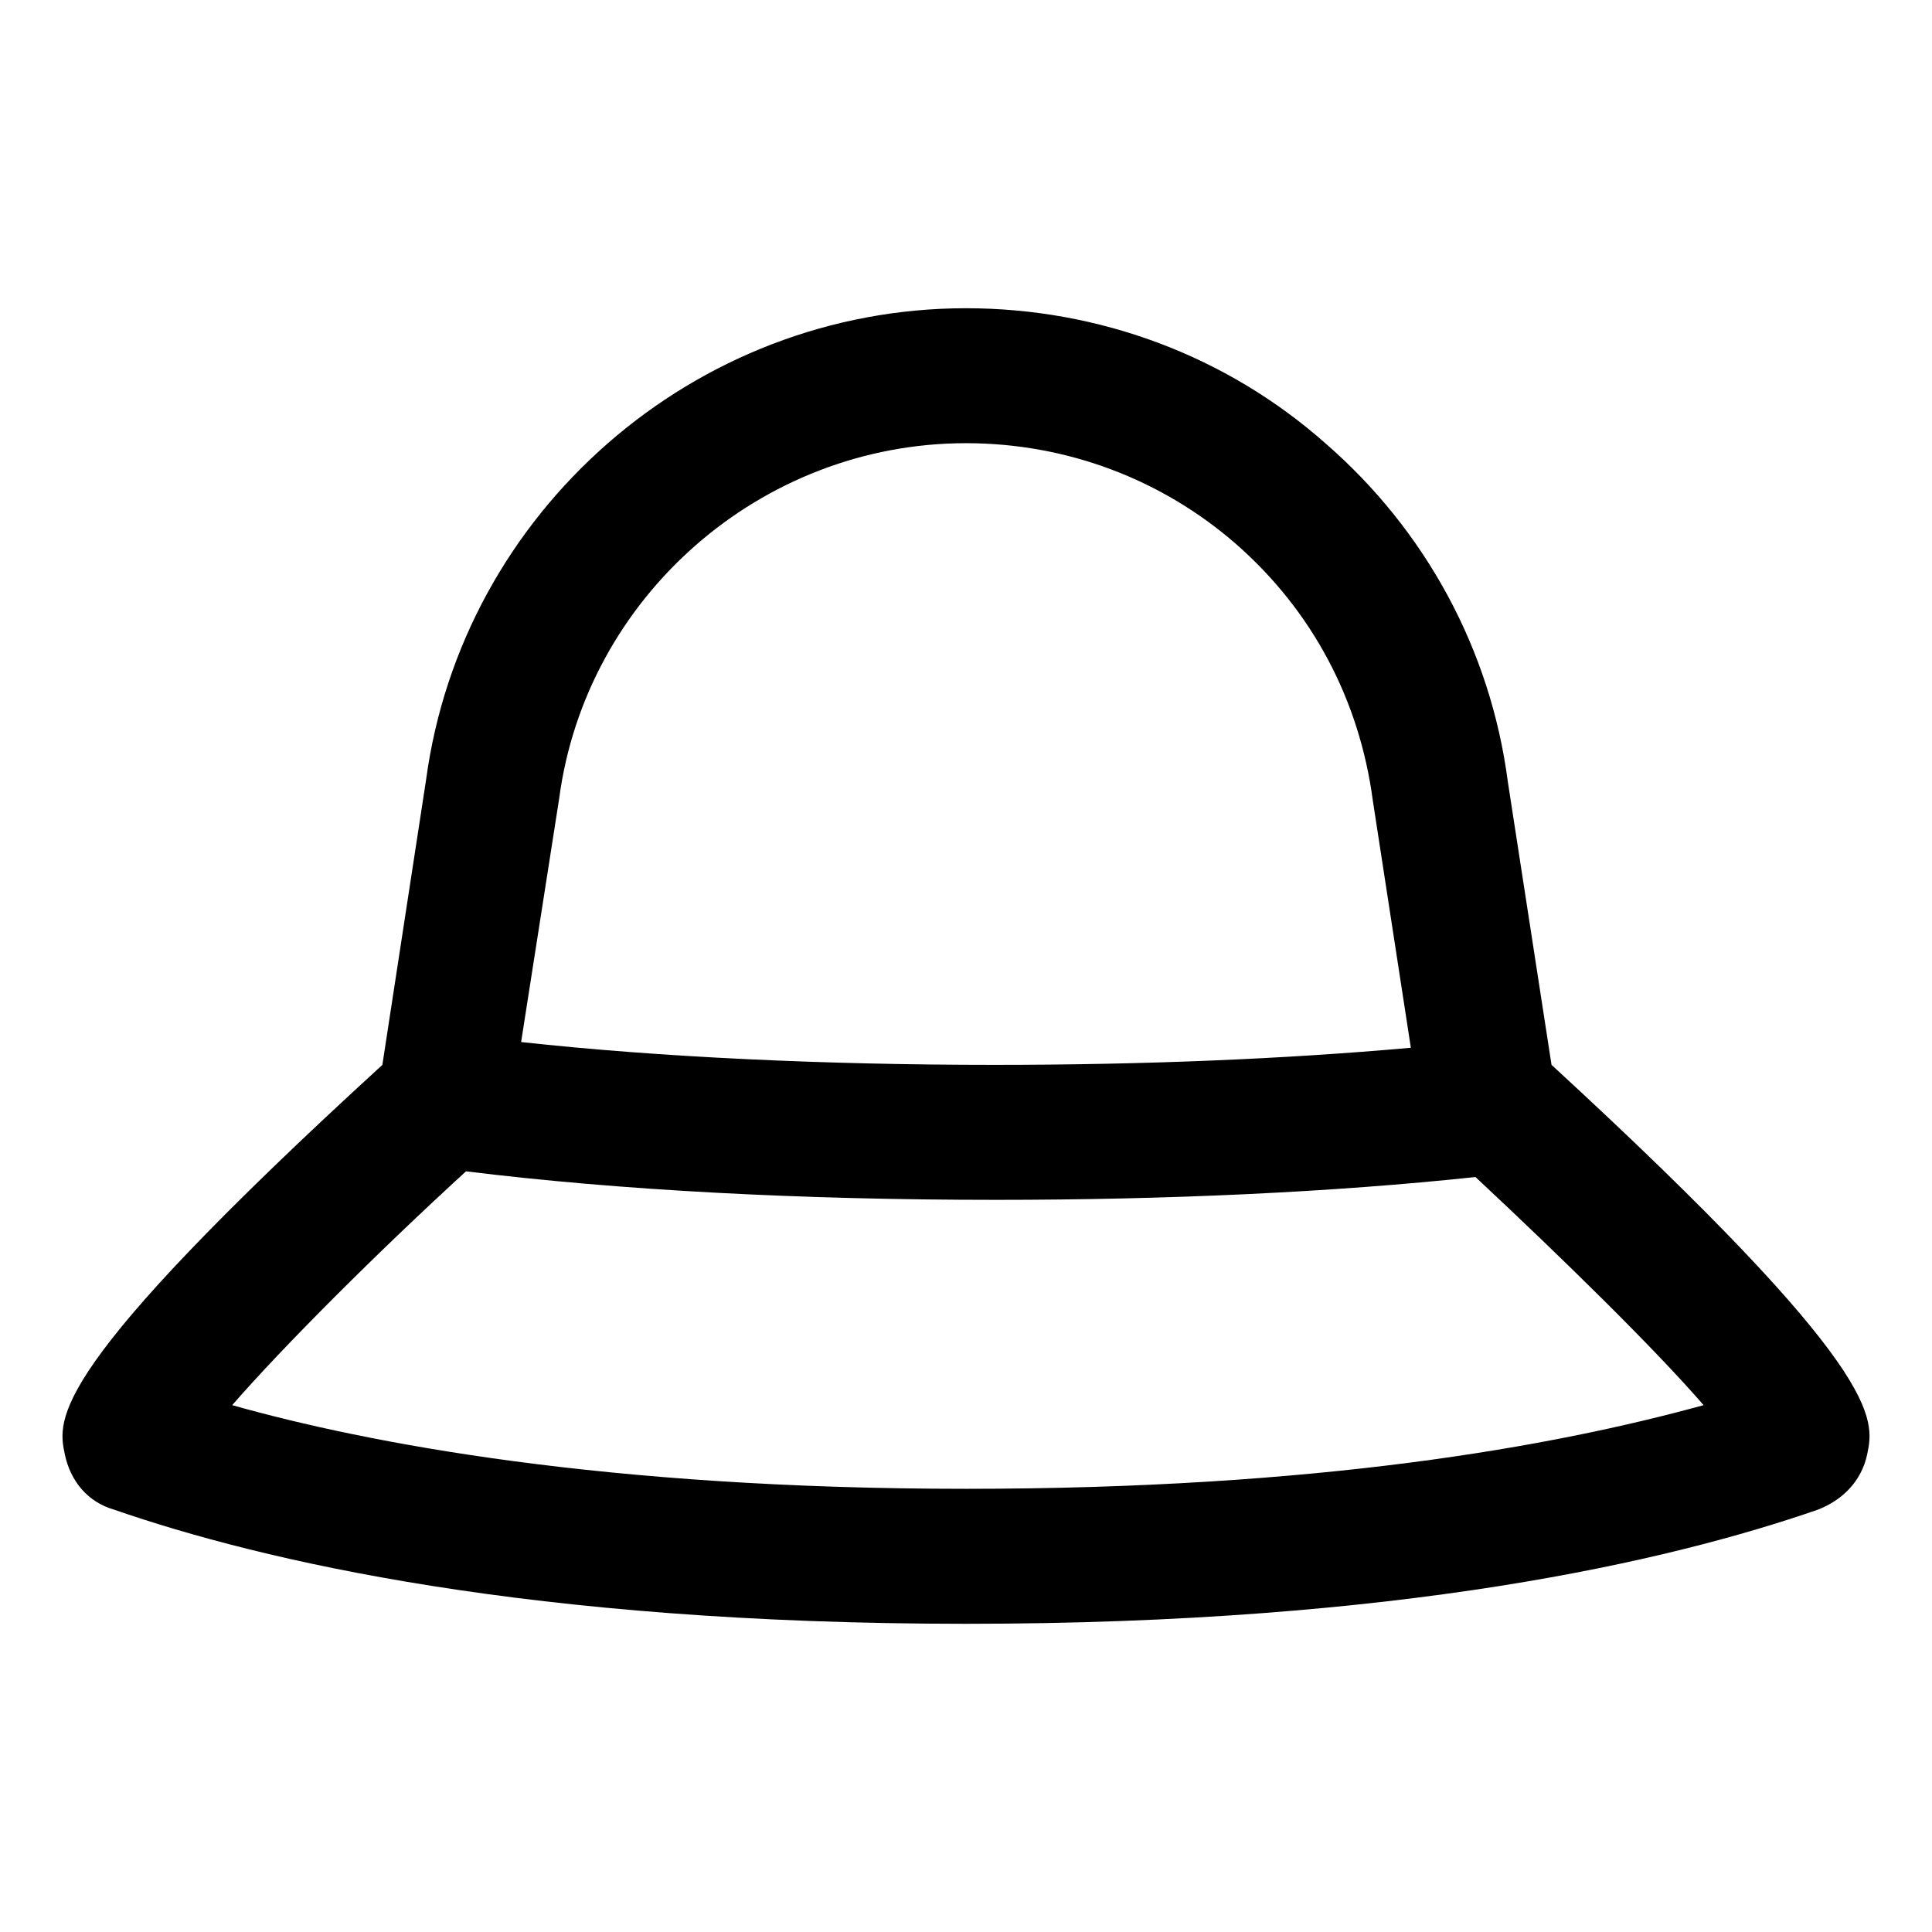
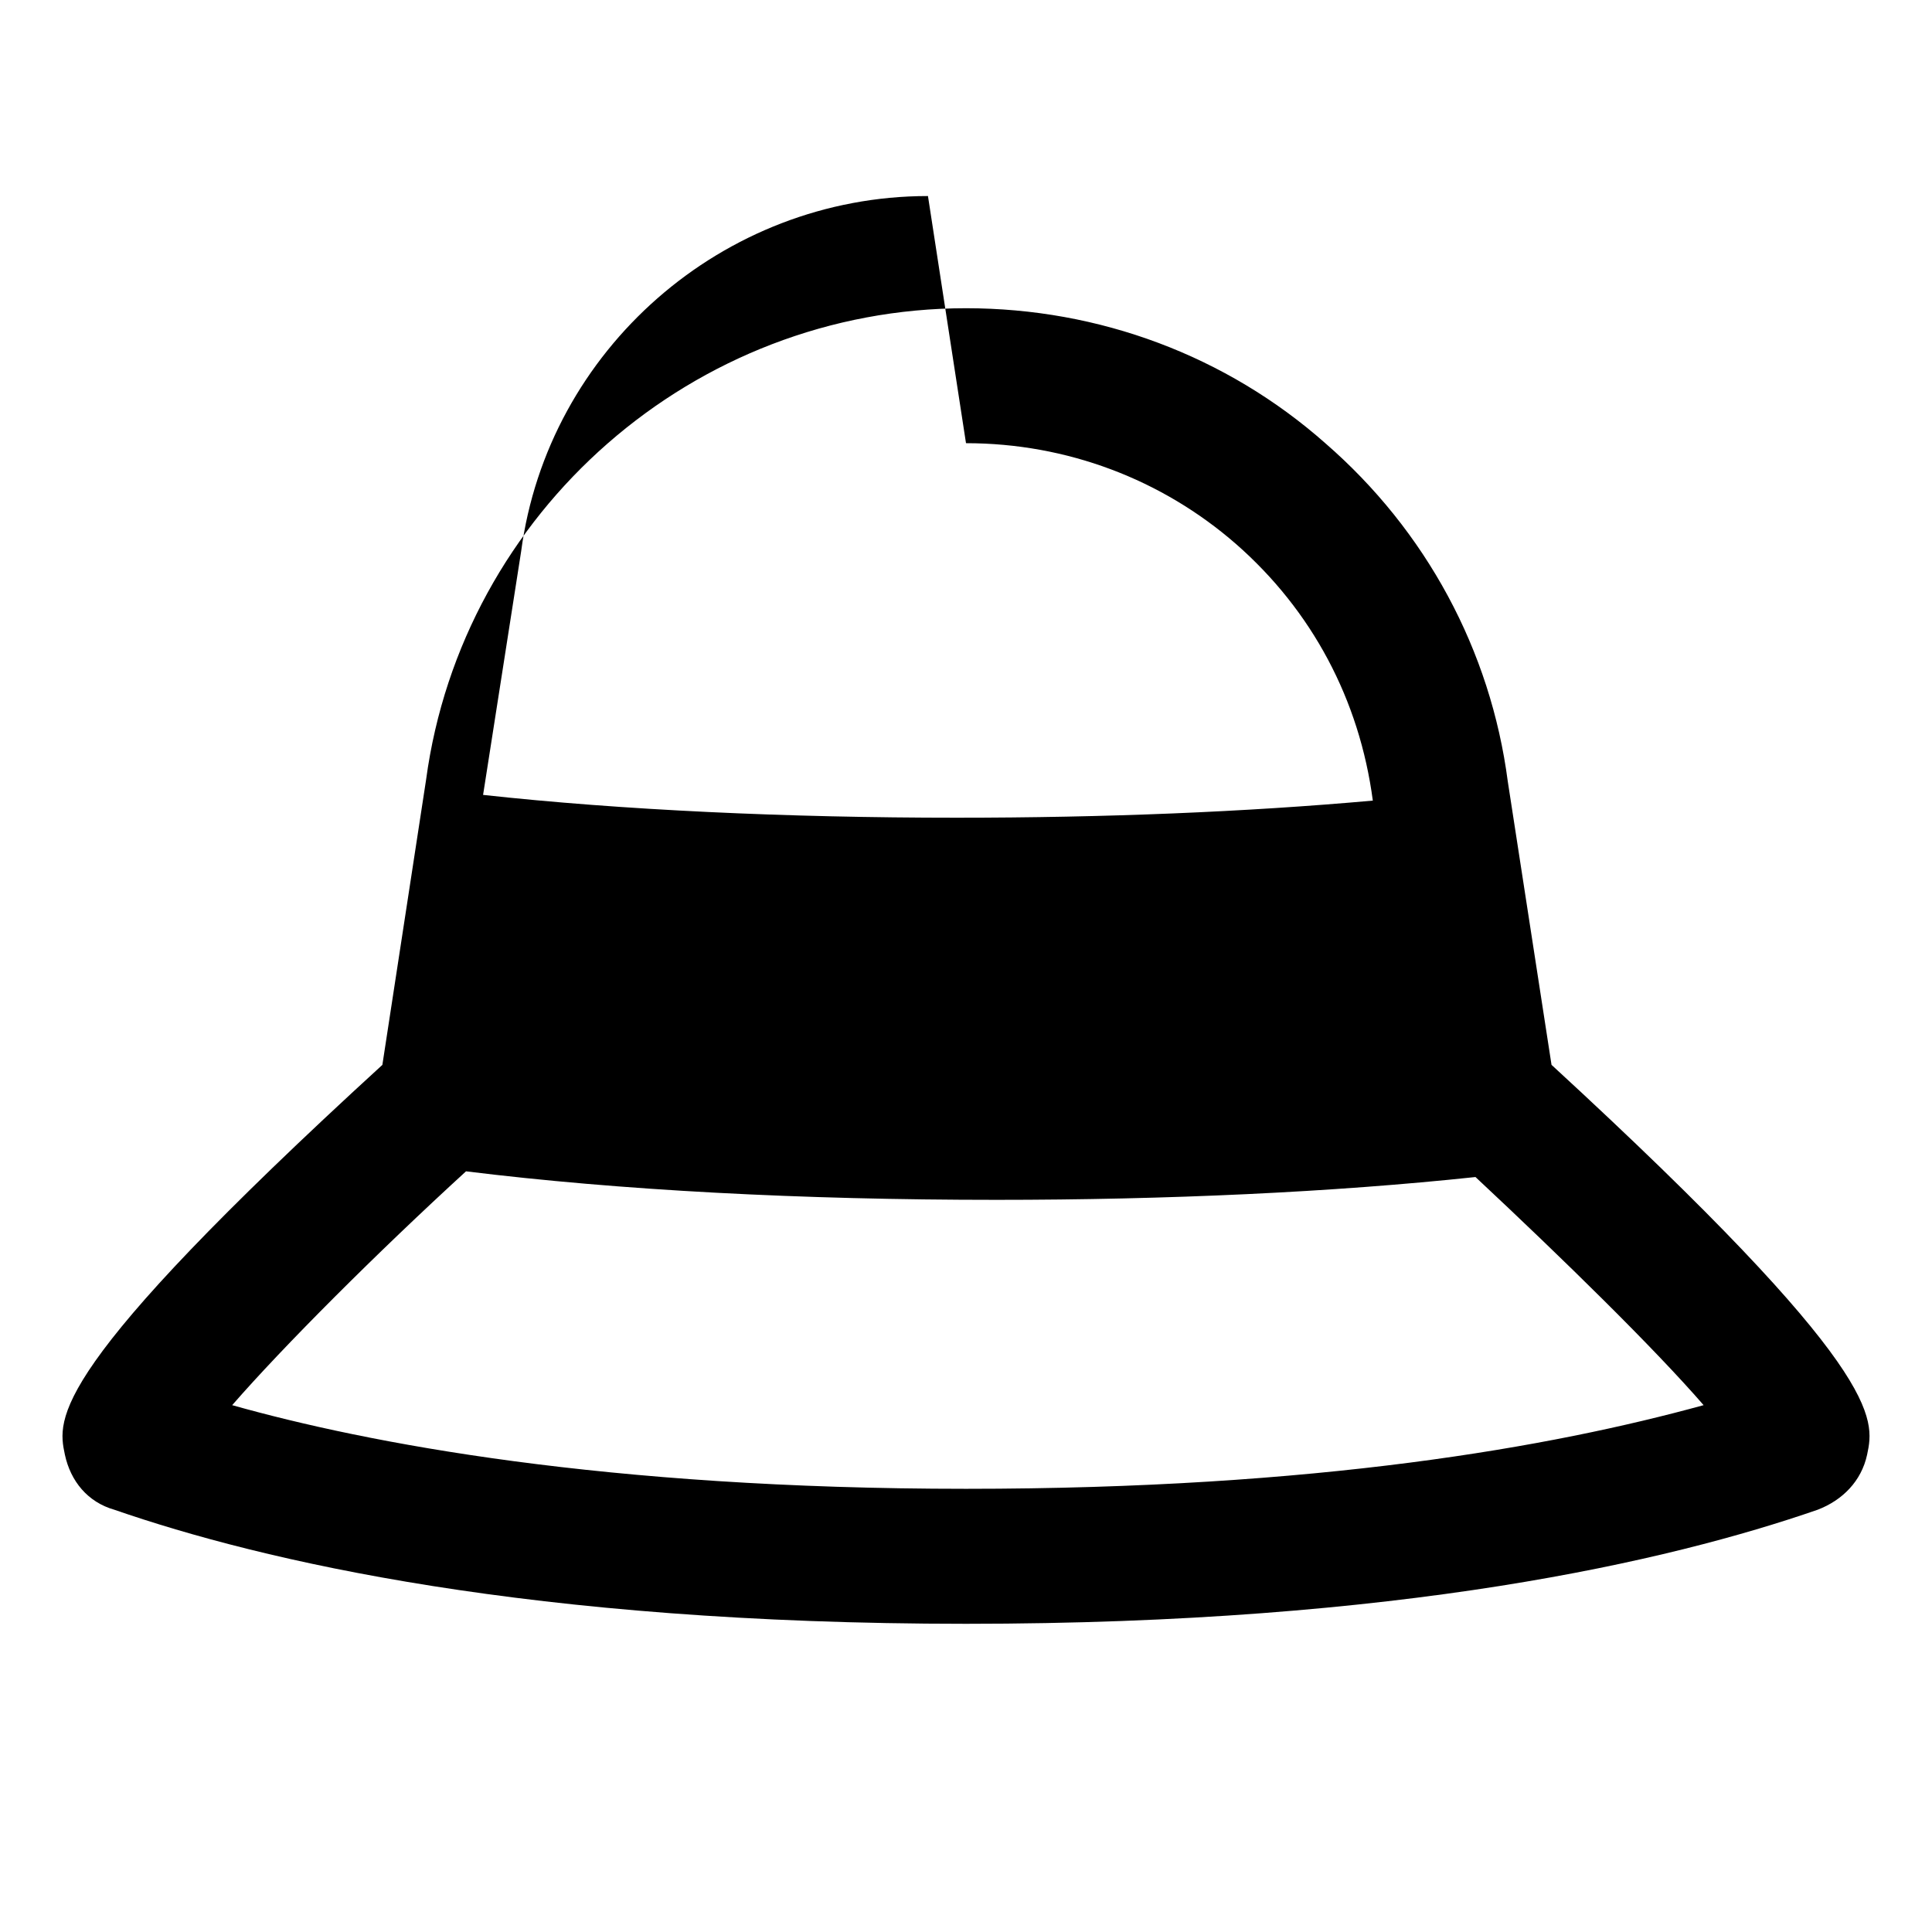
<svg xmlns="http://www.w3.org/2000/svg" fill="#000000" width="800px" height="800px" version="1.1" viewBox="144 144 512 512">
-   <path d="m555.17 426.2-11.586-75.066c-4.535-34.762-21.664-66.504-48.367-89.68-26.199-23.172-59.953-35.77-95.219-35.77-72.043 0-133.51 53.906-143.08 124.95l-11.586 75.57c-88.672 81.113-86.156 93.711-84.141 103.28 1.512 7.055 6.047 12.594 13.098 14.609 39.297 13.602 110.34 30.23 225.71 30.23s186.41-16.625 225.71-30.23c6.551-2.519 11.586-7.559 13.098-14.609 2.019-9.57 4.539-22.168-83.629-103.28zm-155.17-164.75c26.703 0 51.891 9.574 71.539 26.703 20.152 17.633 32.746 41.312 36.273 68.016l10.078 65.496c-33.754 3.023-71.039 4.535-110.34 4.535-44.84 0-88.672-2.016-125.45-6.047l10.078-64.488c7.055-53.406 53.402-94.215 107.82-94.215zm0 277.1c-95.723 0-158.7-12.09-194.47-22.168 13.602-15.617 38.289-40.305 61.969-61.969 40.809 5.039 88.672 7.559 140.56 7.559 45.344 0 89.176-2.016 126.96-6.047 23.176 21.664 47.359 45.344 60.457 60.457-40.309 11.082-102.28 22.168-195.48 22.168z" />
+   <path d="m555.17 426.2-11.586-75.066c-4.535-34.762-21.664-66.504-48.367-89.68-26.199-23.172-59.953-35.77-95.219-35.77-72.043 0-133.51 53.906-143.08 124.95l-11.586 75.57c-88.672 81.113-86.156 93.711-84.141 103.28 1.512 7.055 6.047 12.594 13.098 14.609 39.297 13.602 110.34 30.23 225.71 30.23s186.41-16.625 225.71-30.23c6.551-2.519 11.586-7.559 13.098-14.609 2.019-9.57 4.539-22.168-83.629-103.28zm-155.17-164.75c26.703 0 51.891 9.574 71.539 26.703 20.152 17.633 32.746 41.312 36.273 68.016c-33.754 3.023-71.039 4.535-110.34 4.535-44.84 0-88.672-2.016-125.45-6.047l10.078-64.488c7.055-53.406 53.402-94.215 107.82-94.215zm0 277.1c-95.723 0-158.7-12.09-194.47-22.168 13.602-15.617 38.289-40.305 61.969-61.969 40.809 5.039 88.672 7.559 140.56 7.559 45.344 0 89.176-2.016 126.96-6.047 23.176 21.664 47.359 45.344 60.457 60.457-40.309 11.082-102.28 22.168-195.48 22.168z" />
</svg>